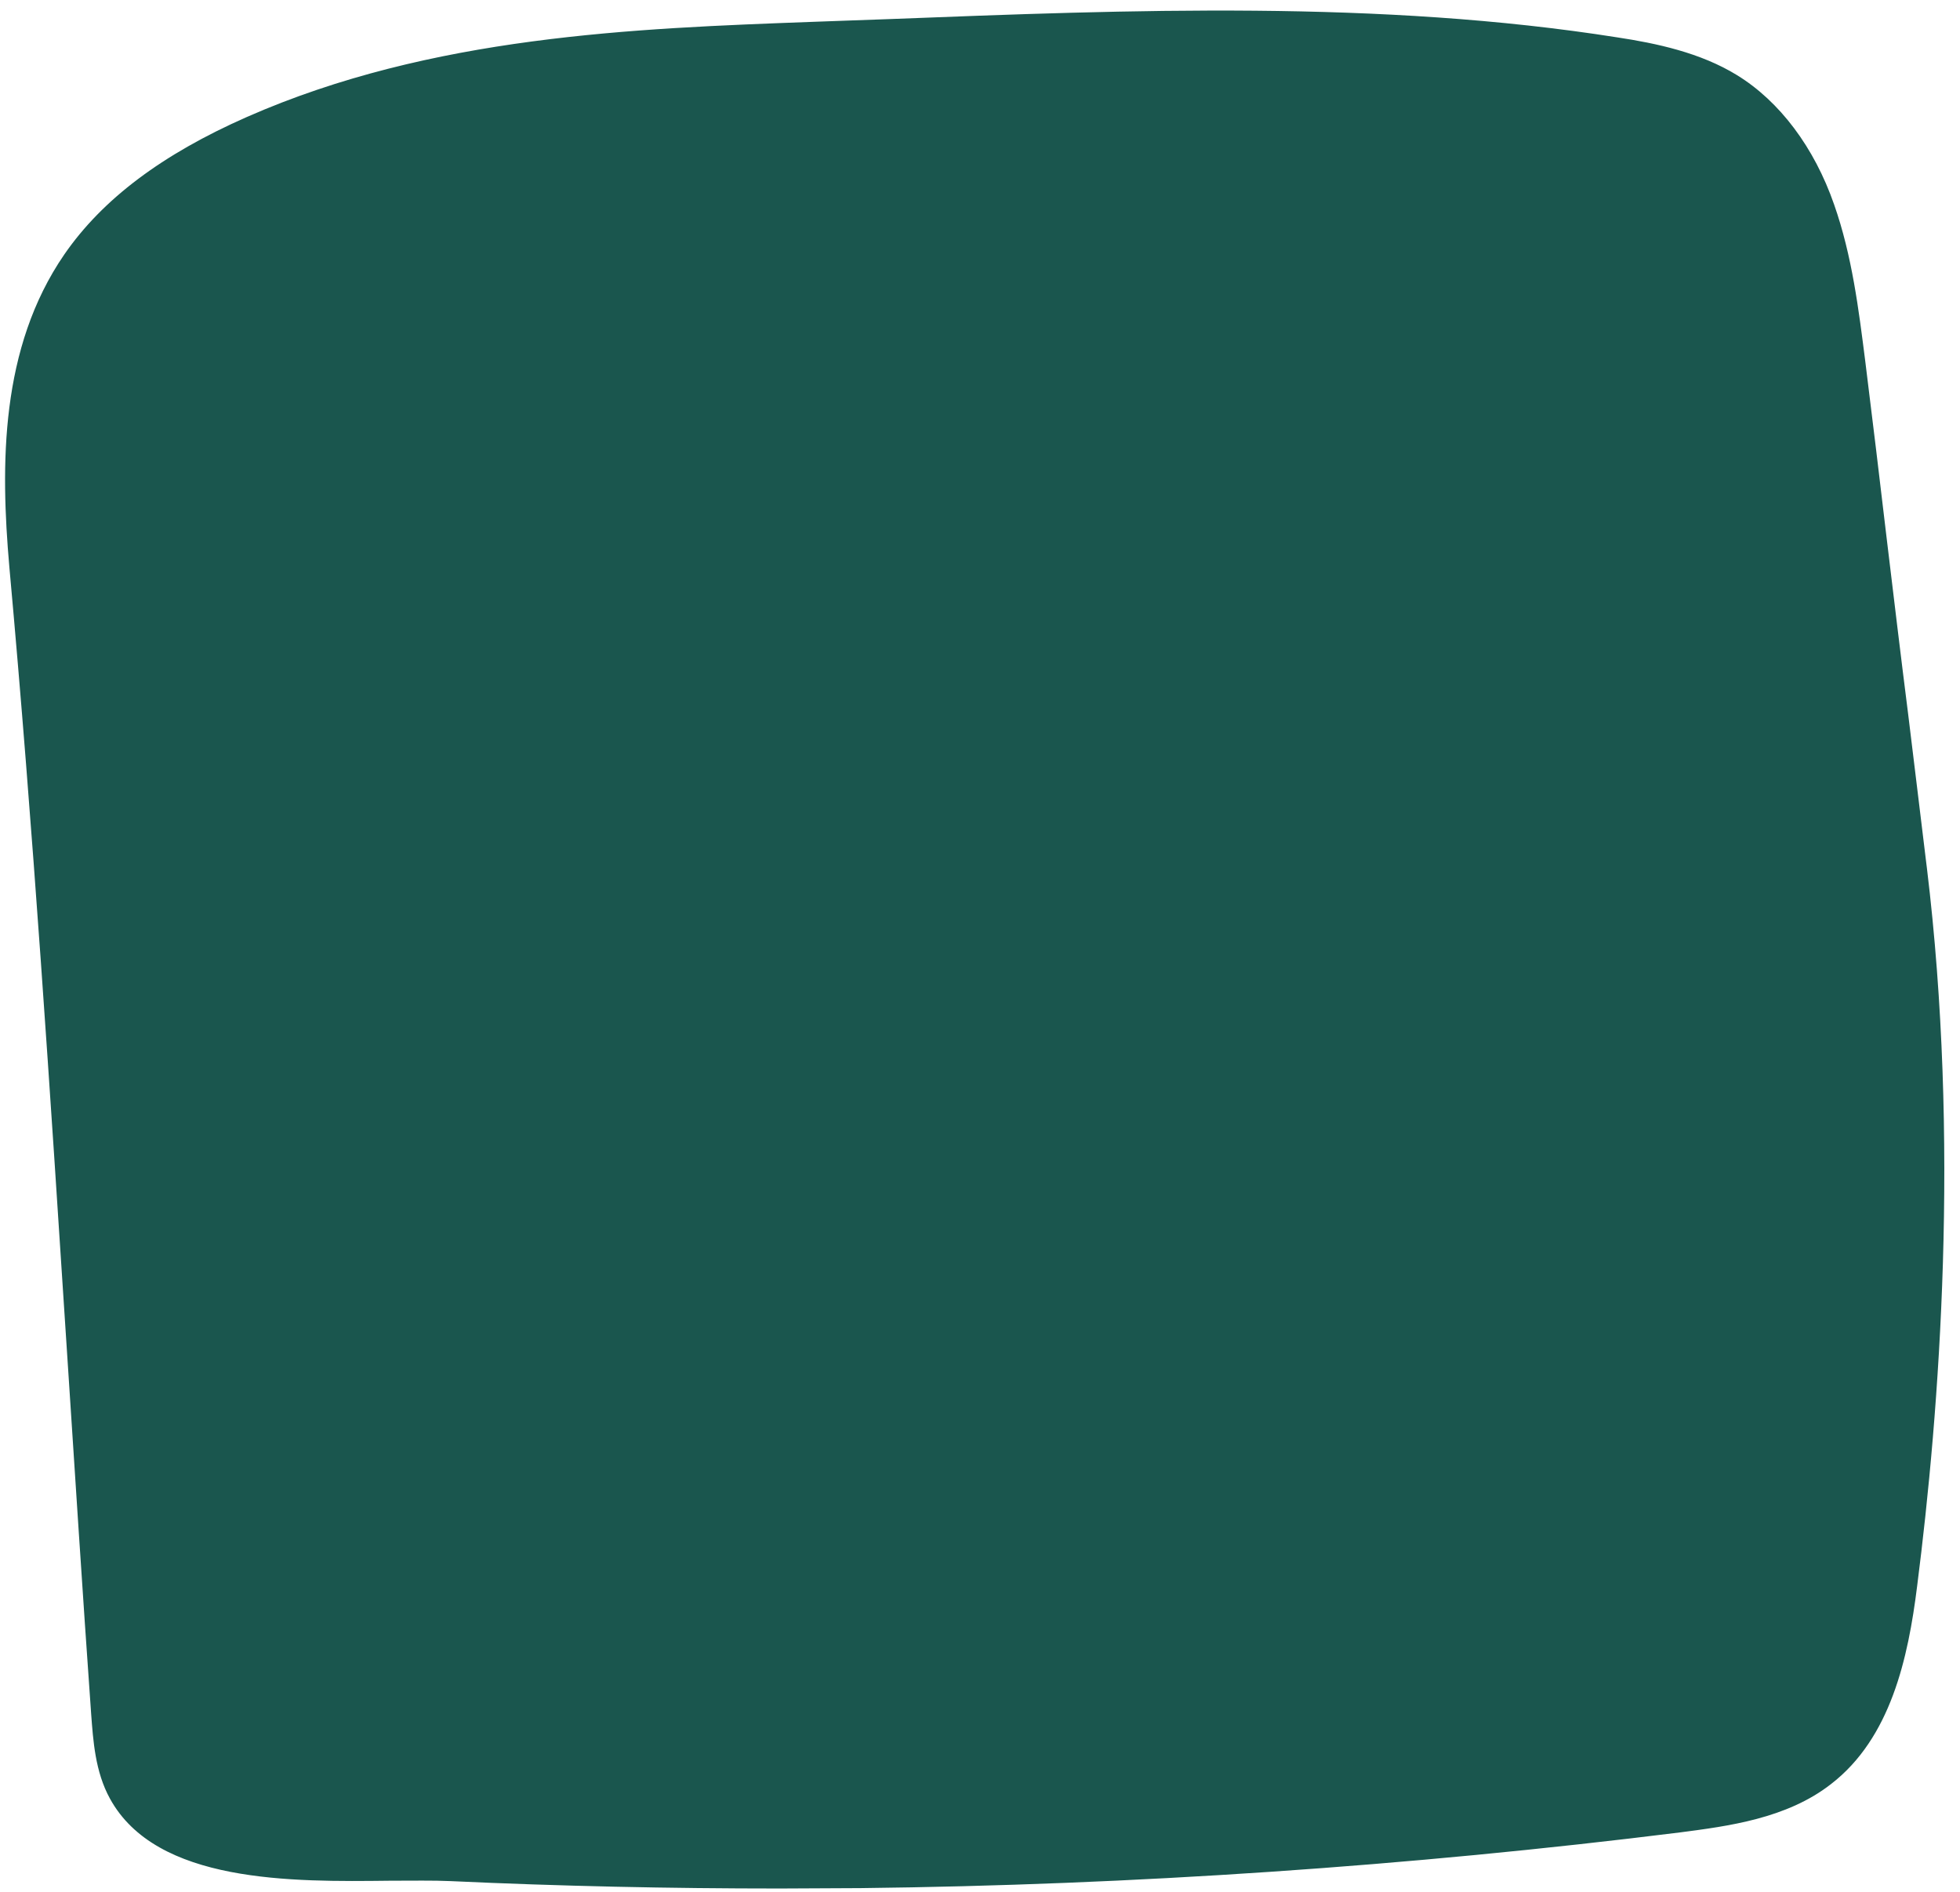
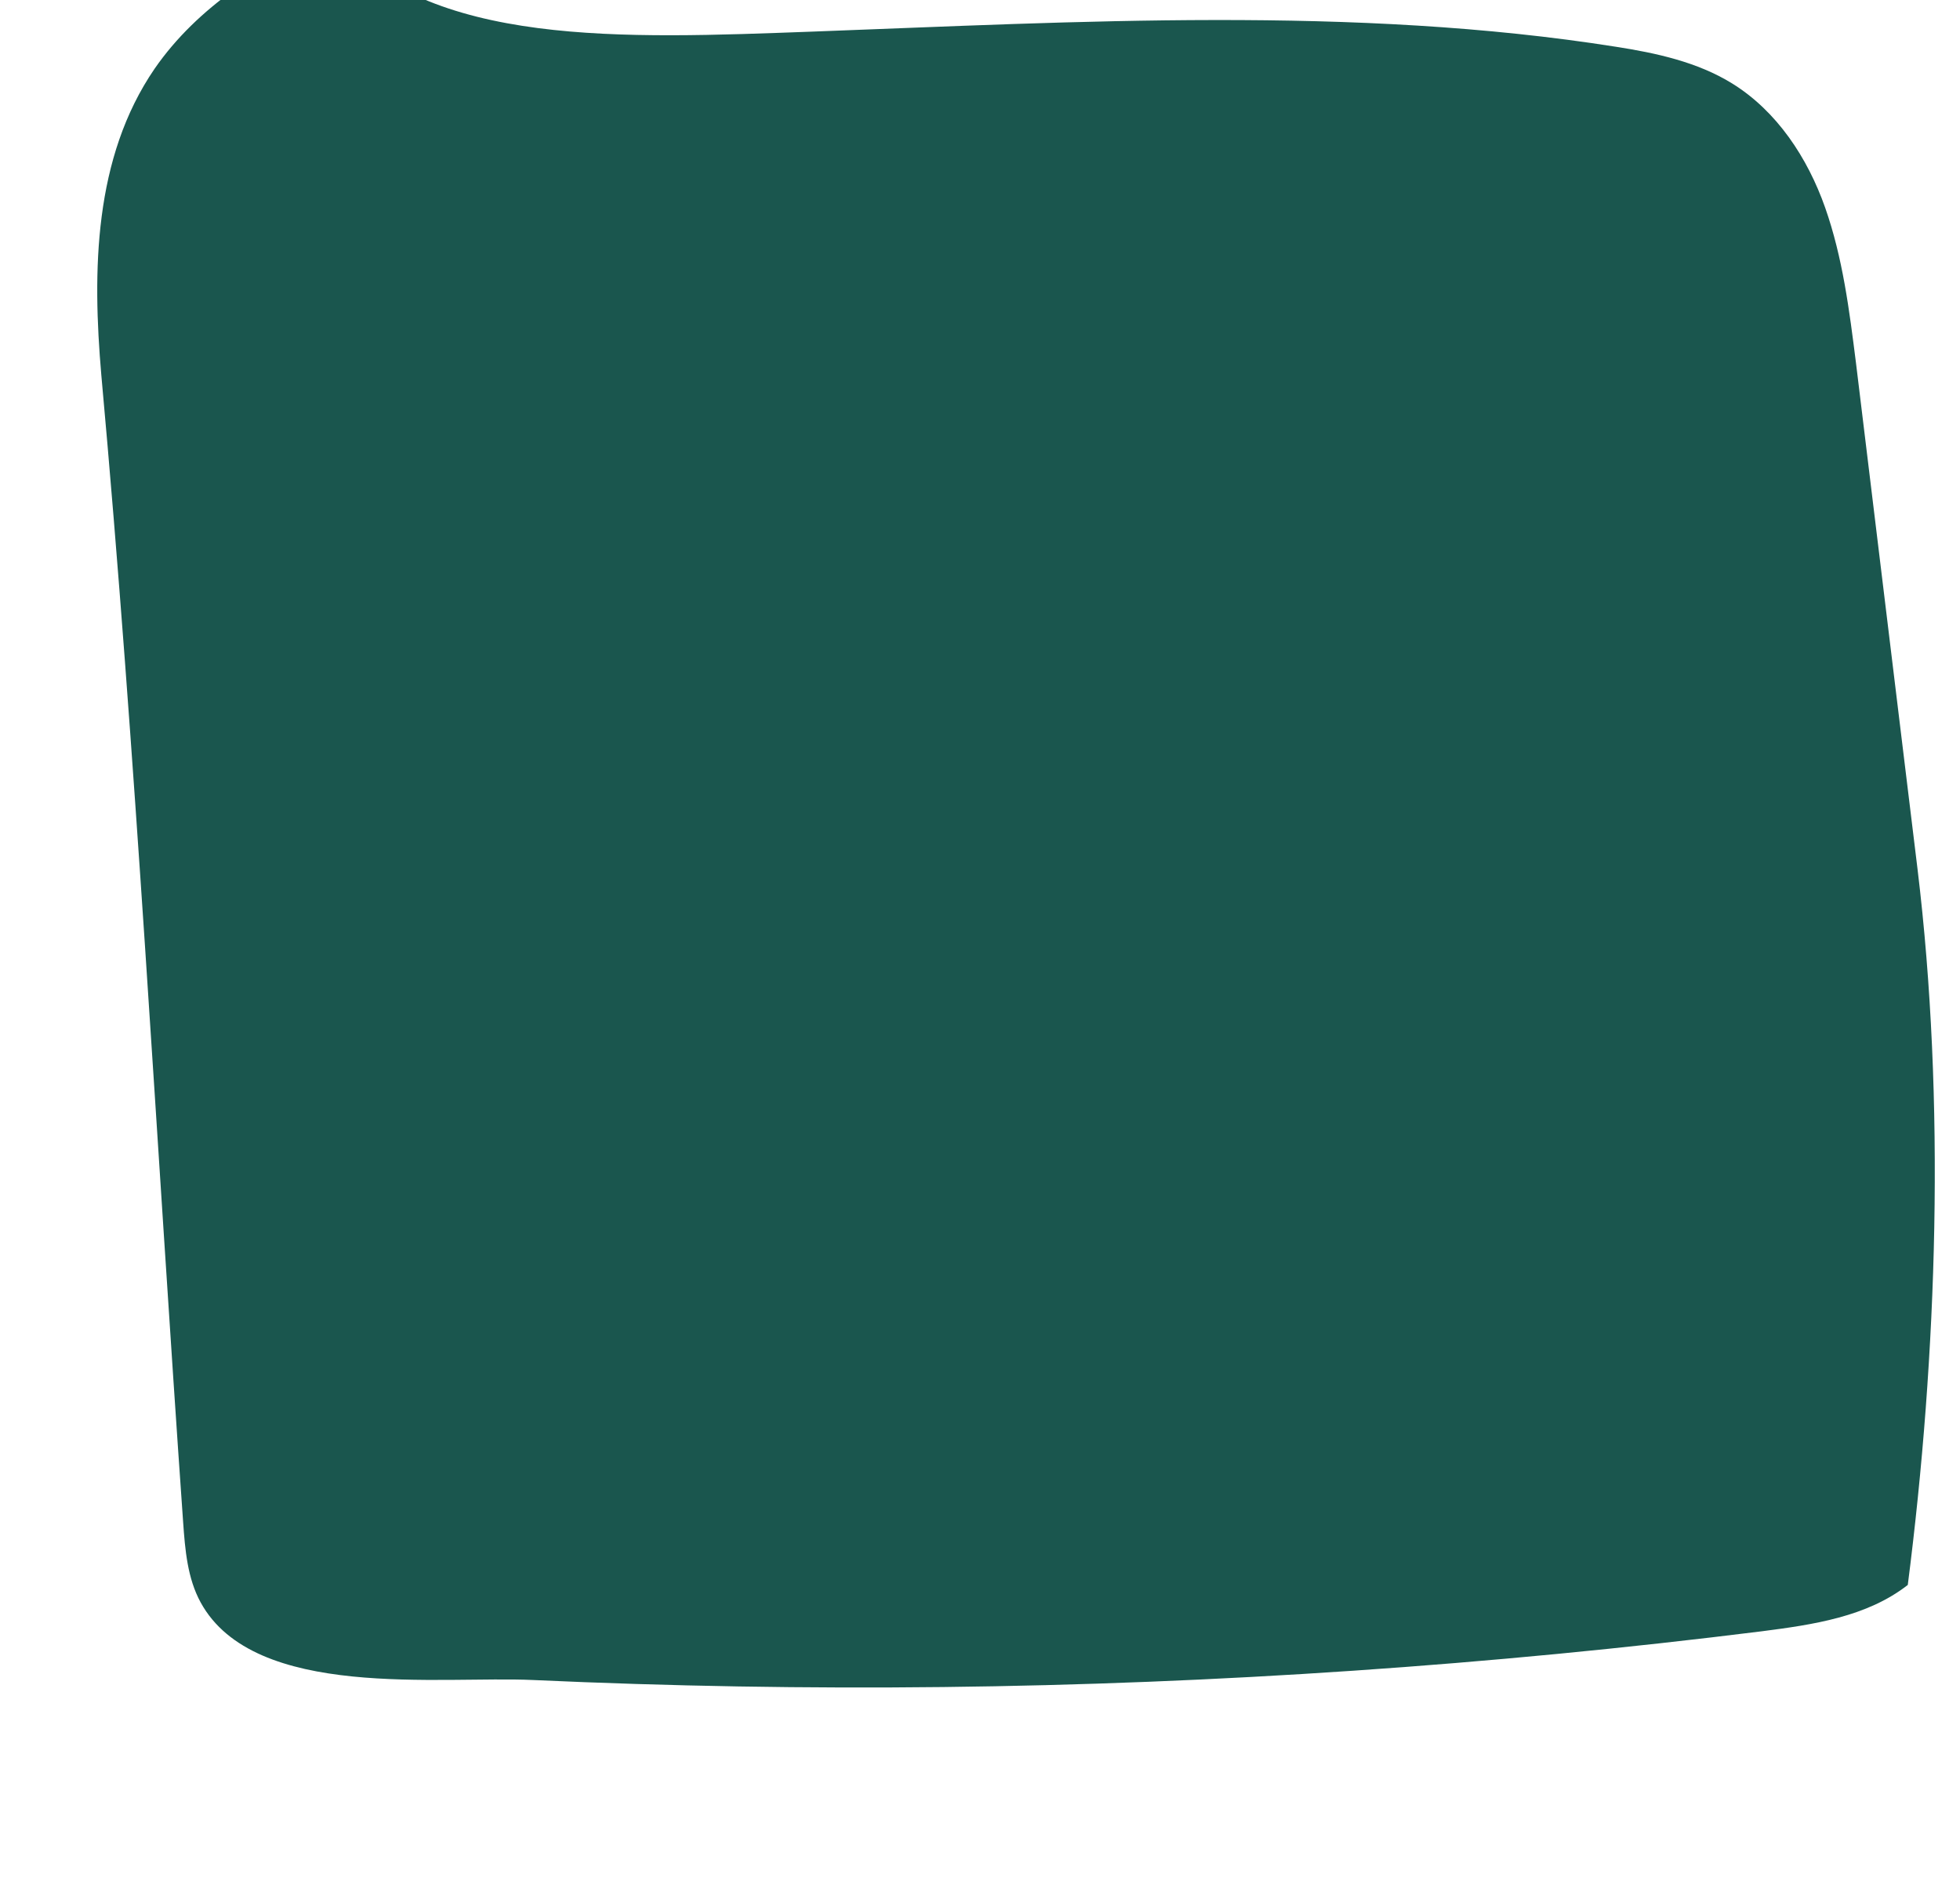
<svg xmlns="http://www.w3.org/2000/svg" fill="#000000" height="485.5" preserveAspectRatio="xMidYMid meet" version="1" viewBox="-1.3 -2.6 503.0 485.5" width="503" zoomAndPan="magnify">
  <g id="change1_1">
-     <path d="M490.8,220.4c7.2,59.4,5.1,124.4-2.5,183.7c-2.3,18.2-6.6,37.9-21.1,49.1c-10.5,8.2-24.3,10.2-37.5,11.9 c-69.7,8.7-139.8,13.5-210,14.3c-35.1,0.4-70.2-0.2-105.3-1.8c-23.7-1.1-71.5,5.3-85.3-19.9c-3.4-6.2-4-13.5-4.5-20.6 c-6.9-98.1-12.1-196.4-21-294.4c-2.3-26.6-2-55.7,13.7-78.6c11-15.9,28.1-26.6,45.8-34.4C108.8,9.6,158.5,7.3,207.5,5.5 C275,3,346.4-1.2,413.4,9.4c10.3,1.6,20.9,3.9,29.8,9.4c11.5,7.1,19.4,19.1,23.9,31.9s6.2,26.3,7.9,39.8c3.7,30.2,7.3,60.3,11,90.5 C487.6,194,489.2,207.2,490.8,220.4z" fill="#1a564e" />
+     <path d="M490.8,220.4c7.2,59.4,5.1,124.4-2.5,183.7c-10.5,8.2-24.3,10.2-37.5,11.9 c-69.7,8.7-139.8,13.5-210,14.3c-35.1,0.4-70.2-0.2-105.3-1.8c-23.7-1.1-71.5,5.3-85.3-19.9c-3.4-6.2-4-13.5-4.5-20.6 c-6.9-98.1-12.1-196.4-21-294.4c-2.3-26.6-2-55.7,13.7-78.6c11-15.9,28.1-26.6,45.8-34.4C108.8,9.6,158.5,7.3,207.5,5.5 C275,3,346.4-1.2,413.4,9.4c10.3,1.6,20.9,3.9,29.8,9.4c11.5,7.1,19.4,19.1,23.9,31.9s6.2,26.3,7.9,39.8c3.7,30.2,7.3,60.3,11,90.5 C487.6,194,489.2,207.2,490.8,220.4z" fill="#1a564e" />
  </g>
  <g id="change2_1">
-     <path d="M198.8,482c-28.2,0-56.5-0.6-84.5-1.9c-4.4-0.2-9.7-0.1-15.4-0.1c-25.3,0.3-60.1,0.7-72-21.1 c-3.8-6.9-4.3-15-4.8-21.6c-2.2-30.9-4.2-62.4-6.2-92.9C11.6,278.3,7.2,210,1.1,142.9c-2.3-26.2-2.4-56.2,14.1-80.2 C25,48.5,40.3,37,62.1,27.4C109.4,6.6,161.4,4.7,207.4,3c6.5-0.2,12.9-0.5,19.5-0.7c62-2.4,126.1-4.9,186.9,4.7 c9.9,1.5,21.3,3.9,30.7,9.7c10.9,6.7,19.8,18.5,24.9,33.2c4.6,13.1,6.3,26.9,8,40.3c1.9,15.2,3.7,30.3,5.5,45.5 c1.8,15,3.6,30,5.5,45c1.5,12.5,3.1,25.2,4.6,37.8l0.2,1.6c8.5,70,3.3,138.9-2.5,184.3c-2.3,18.5-6.8,39-22.1,50.8 c-11.4,8.9-26.5,10.8-38.7,12.4c-69.8,8.7-140.5,13.5-210.3,14.3C212.7,481.9,205.8,482,198.8,482z M106.7,474.9 c2.8,0,5.4,0,7.8,0.1c34.9,1.6,70.3,2.2,105.2,1.8c69.6-0.8,140.2-5.6,209.7-14.3c11.6-1.5,26-3.3,36.3-11.4 c13.8-10.7,18-30,20.2-47.4c5.8-45.2,10.9-113.6,2.5-183.1l-0.2-1.6c-1.5-12.7-3.1-25.3-4.6-37.8c-1.8-15-3.7-30-5.5-45 c-1.8-15.2-3.7-30.3-5.5-45.5c-1.7-13.1-3.4-26.7-7.8-39.3c-4.8-13.6-12.9-24.5-22.9-30.6c-8.7-5.4-19-7.5-28.9-9.1 c-60.4-9.5-124.2-7-186-4.6c-6.5,0.3-13,0.5-19.5,0.8c-45.5,1.7-97,3.6-143.5,24c-20.9,9.2-35.5,20.2-44.8,33.5 c-15.6,22.7-15.5,51.7-13.3,77c6.1,67.1,10.5,135.5,14.8,201.6c2,30.4,4,61.9,6.2,92.9c0.5,6.4,1,13.7,4.2,19.6 c10.5,19.1,43.5,18.8,67.5,18.5C101.5,475,104.2,474.9,106.7,474.9z" fill="#1a564e" />
-   </g>
+     </g>
</svg>